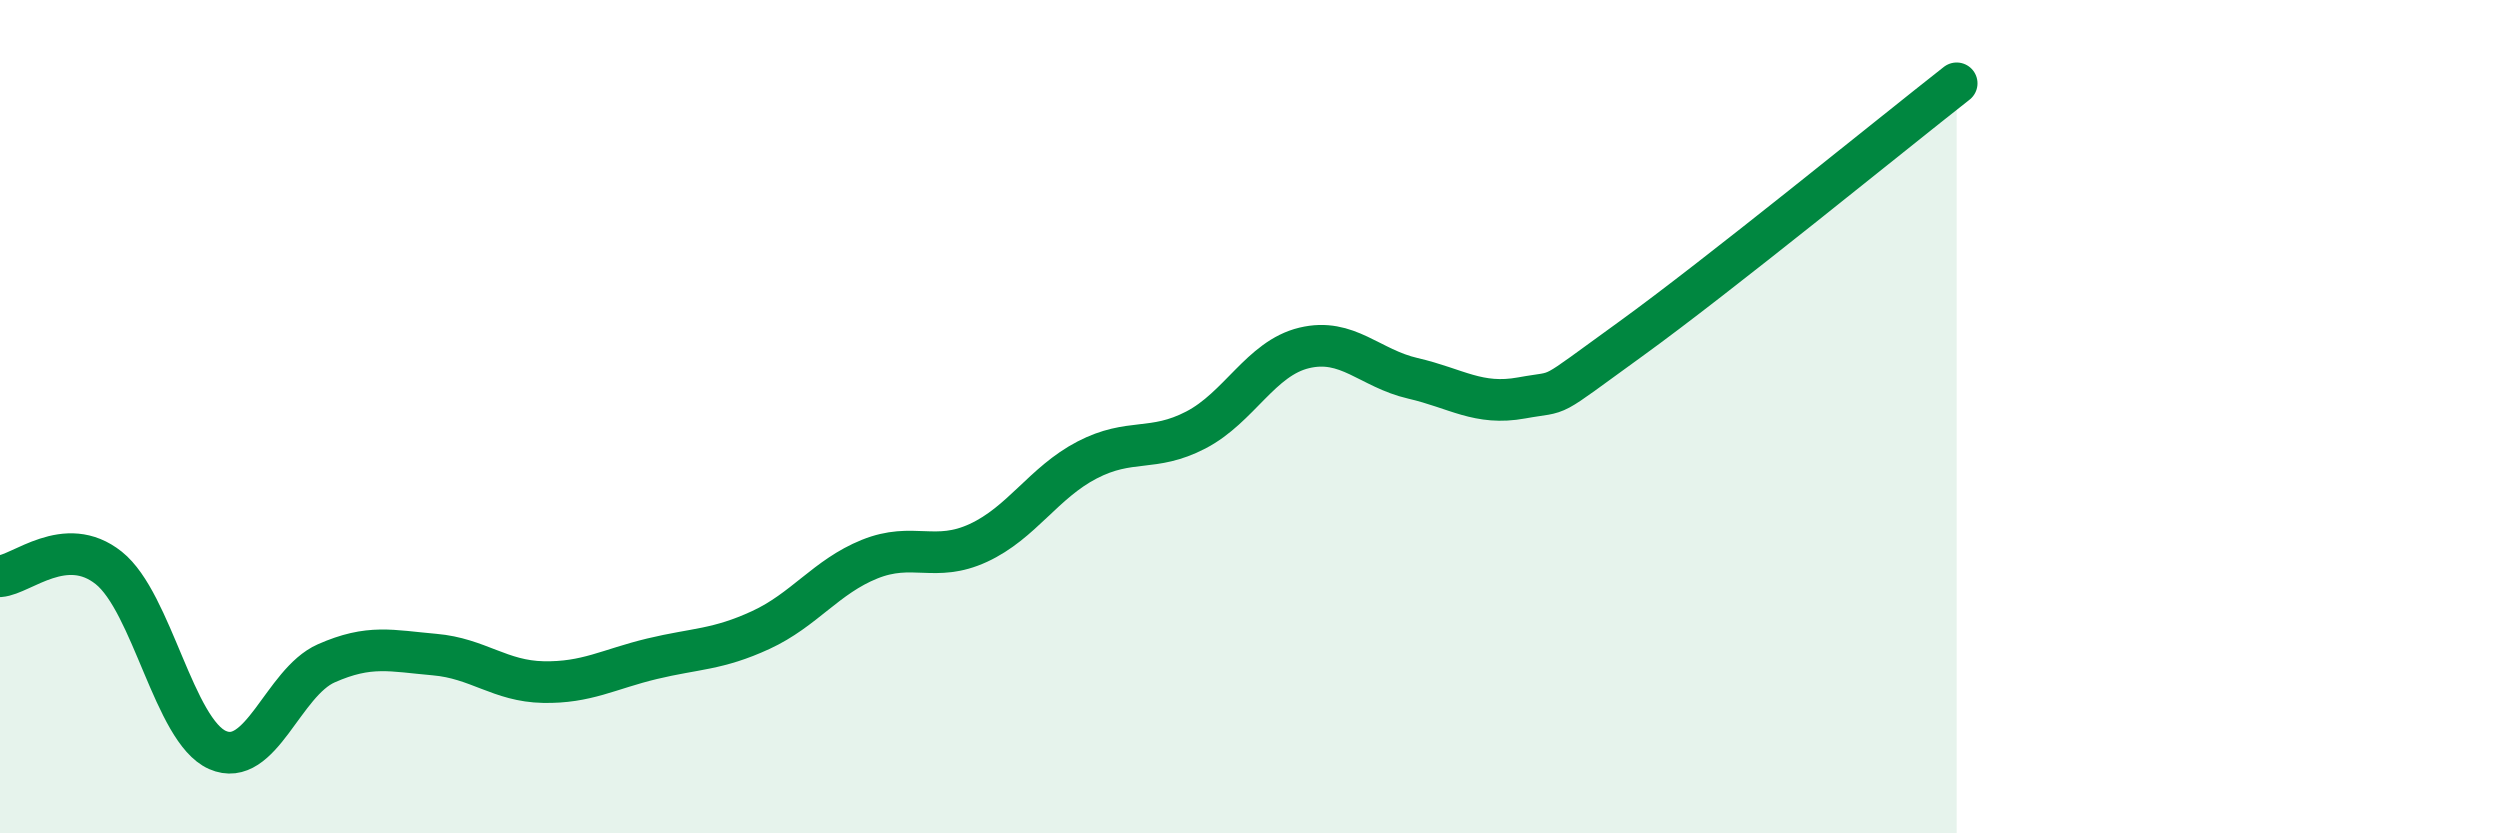
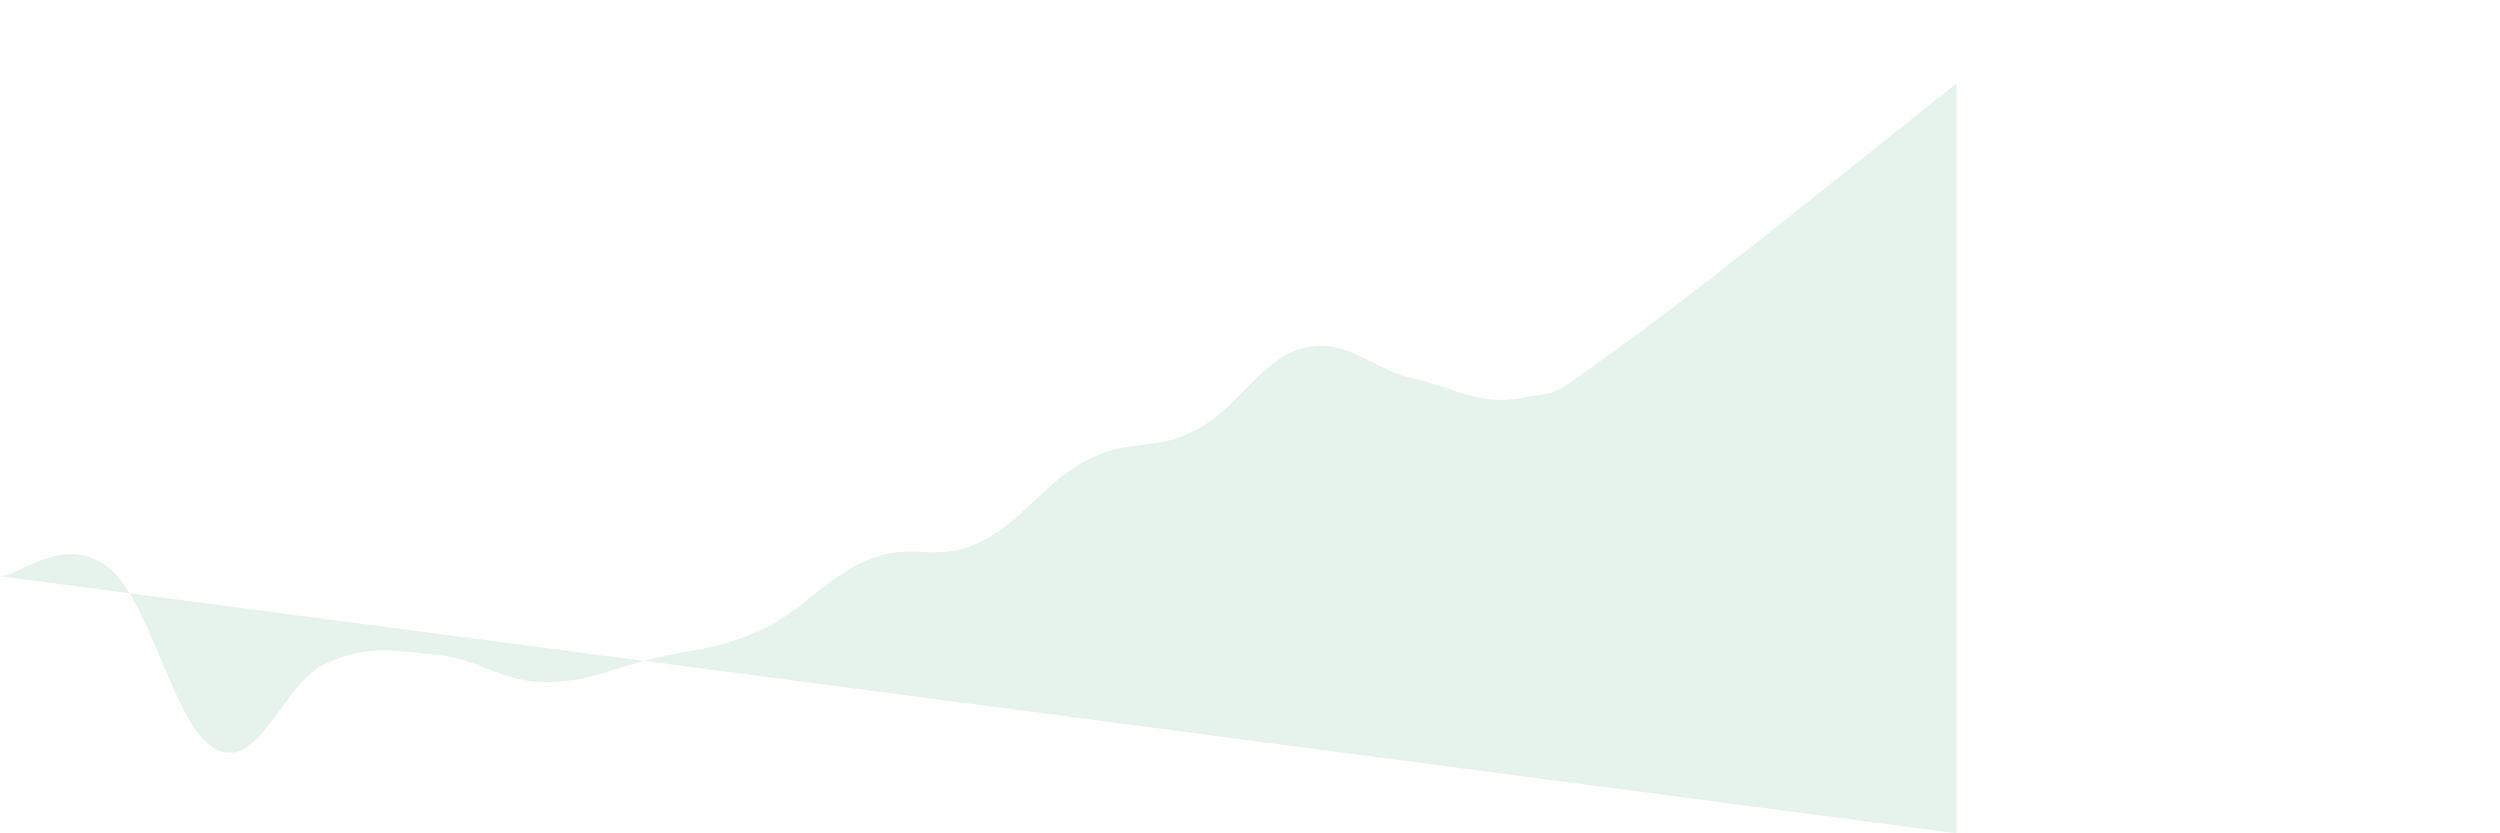
<svg xmlns="http://www.w3.org/2000/svg" width="60" height="20" viewBox="0 0 60 20">
-   <path d="M 0,13.83 C 0.52,13.79 1.57,12.8 2.61,13.63 C 3.65,14.46 4.18,17.54 5.22,18 C 6.26,18.46 6.79,16.38 7.83,15.92 C 8.87,15.46 9.39,15.62 10.43,15.71 C 11.47,15.8 12,16.35 13.04,16.37 C 14.08,16.39 14.61,16.06 15.65,15.81 C 16.69,15.56 17.22,15.6 18.26,15.12 C 19.3,14.64 19.83,13.84 20.87,13.42 C 21.91,13 22.44,13.51 23.48,13.03 C 24.52,12.55 25.05,11.58 26.09,11.04 C 27.13,10.5 27.66,10.86 28.7,10.32 C 29.74,9.78 30.26,8.6 31.3,8.35 C 32.34,8.1 32.87,8.84 33.91,9.08 C 34.95,9.32 35.48,9.74 36.52,9.55 C 37.56,9.36 37.04,9.65 39.13,8.14 C 41.22,6.63 45.39,3.23 46.96,2L46.96 20L0 20Z" fill="#008740" opacity="0.1" stroke-linecap="round" stroke-linejoin="round" />
-   <path d="M 0,13.83 C 0.52,13.79 1.57,12.8 2.61,13.63 C 3.65,14.46 4.18,17.54 5.22,18 C 6.26,18.46 6.79,16.38 7.83,15.92 C 8.87,15.46 9.39,15.62 10.43,15.71 C 11.47,15.8 12,16.35 13.04,16.37 C 14.08,16.39 14.61,16.06 15.65,15.81 C 16.69,15.56 17.22,15.6 18.26,15.12 C 19.3,14.64 19.83,13.84 20.87,13.42 C 21.91,13 22.44,13.51 23.48,13.03 C 24.52,12.55 25.05,11.58 26.09,11.04 C 27.13,10.5 27.66,10.86 28.7,10.32 C 29.74,9.78 30.26,8.6 31.3,8.35 C 32.34,8.1 32.87,8.84 33.91,9.08 C 34.95,9.32 35.48,9.74 36.52,9.55 C 37.56,9.36 37.04,9.65 39.13,8.14 C 41.22,6.63 45.39,3.23 46.96,2" stroke="#008740" stroke-width="1" fill="none" stroke-linecap="round" stroke-linejoin="round" />
+   <path d="M 0,13.83 C 0.52,13.79 1.57,12.8 2.61,13.63 C 3.65,14.46 4.18,17.54 5.22,18 C 6.26,18.46 6.79,16.38 7.83,15.92 C 8.87,15.46 9.39,15.62 10.43,15.71 C 11.47,15.8 12,16.35 13.04,16.37 C 14.08,16.39 14.61,16.06 15.65,15.81 C 16.69,15.56 17.22,15.6 18.26,15.12 C 19.3,14.64 19.83,13.84 20.87,13.42 C 21.91,13 22.44,13.51 23.48,13.03 C 24.52,12.55 25.05,11.58 26.09,11.04 C 27.13,10.5 27.66,10.86 28.7,10.32 C 29.74,9.78 30.26,8.6 31.3,8.35 C 32.34,8.1 32.87,8.84 33.91,9.08 C 34.95,9.32 35.48,9.74 36.52,9.55 C 37.56,9.36 37.04,9.65 39.13,8.14 C 41.22,6.63 45.39,3.23 46.96,2L46.96 20Z" fill="#008740" opacity="0.1" stroke-linecap="round" stroke-linejoin="round" />
</svg>